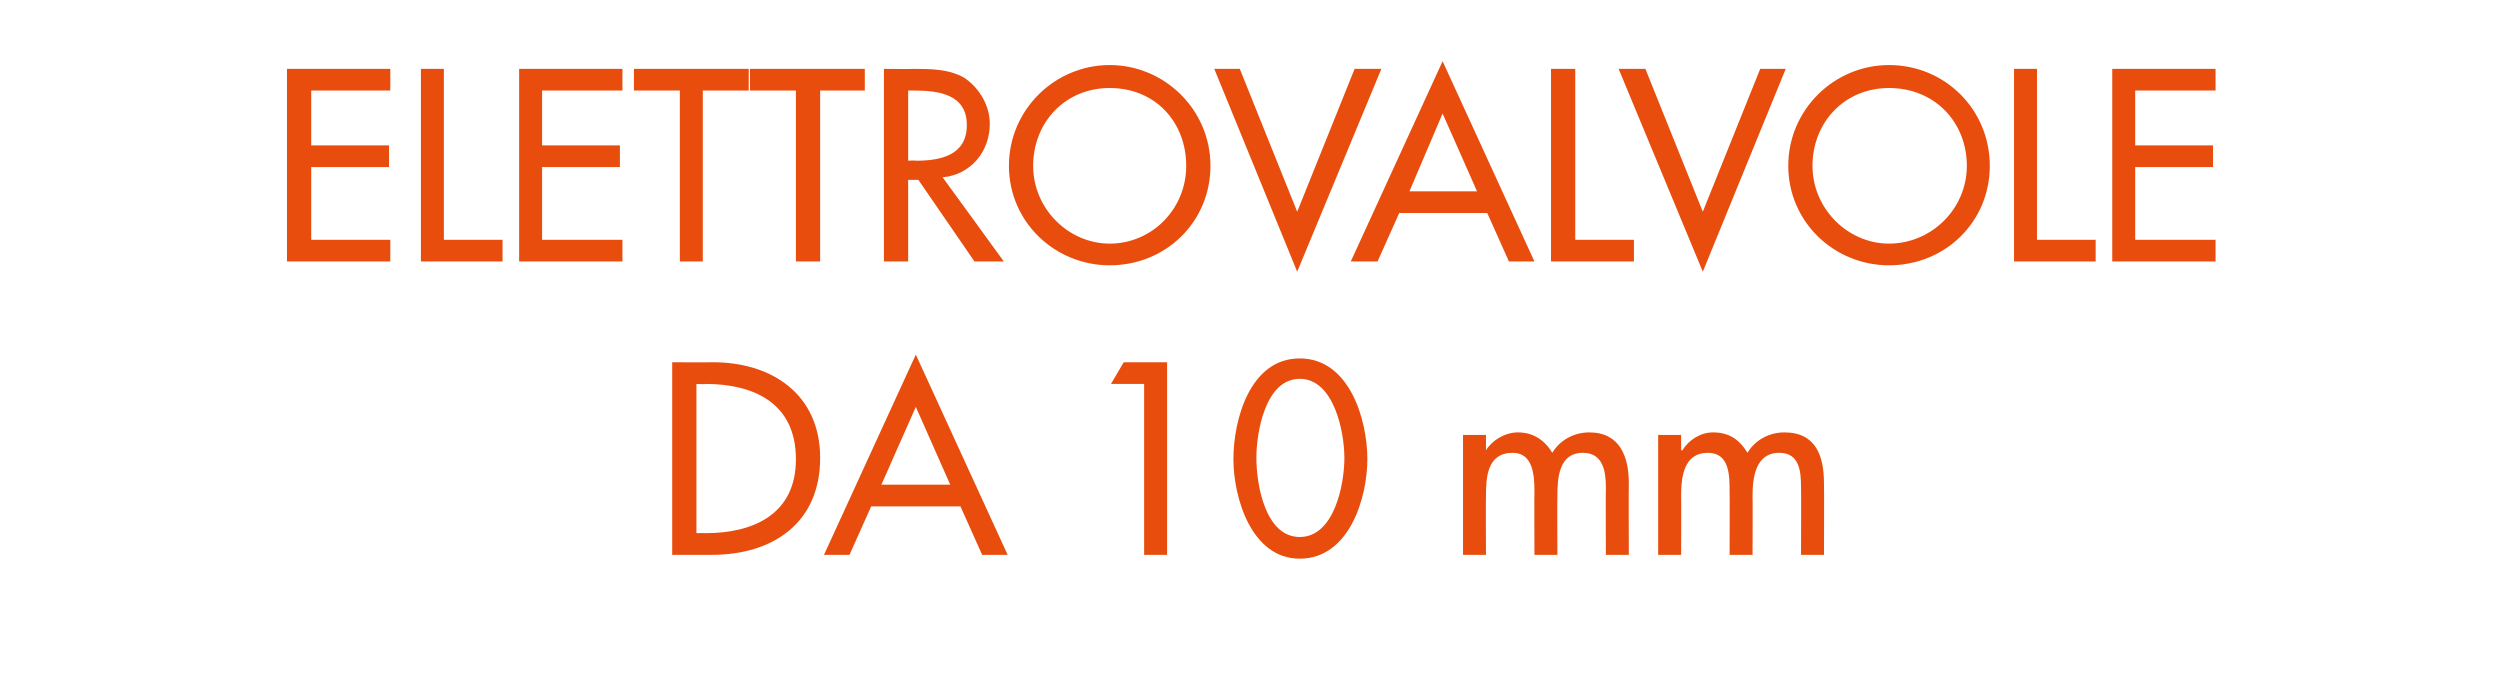
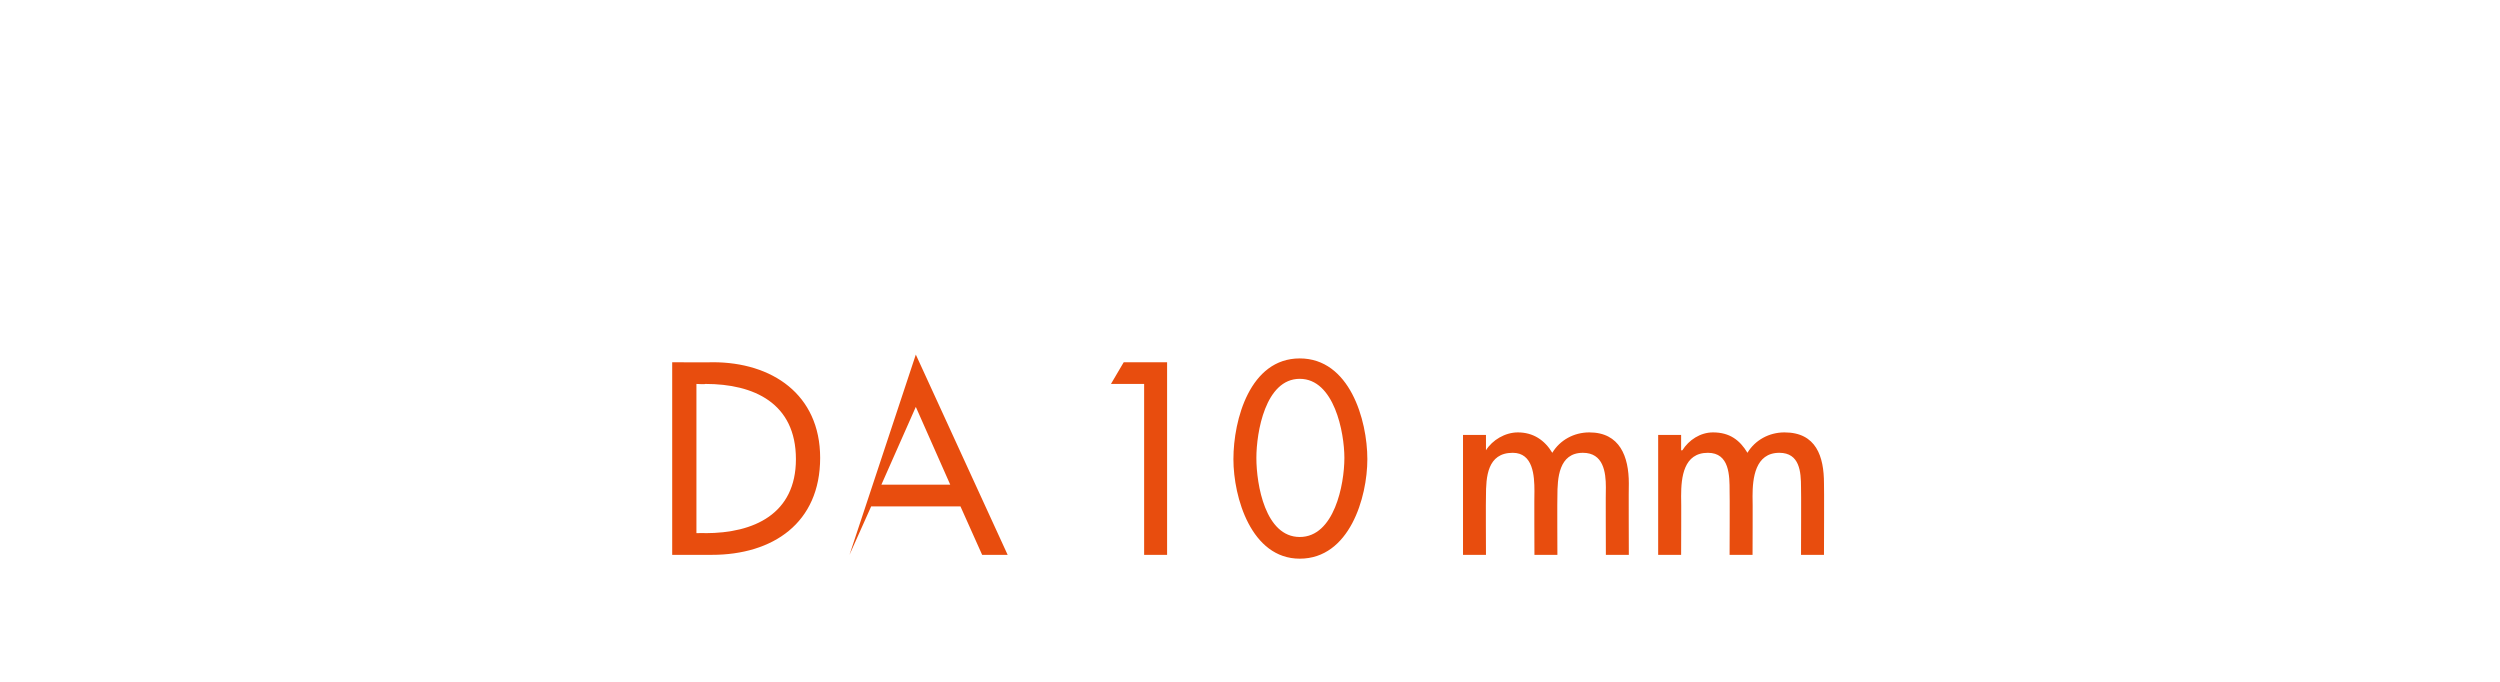
<svg xmlns="http://www.w3.org/2000/svg" version="1.1" width="196px" height="53.5px" viewBox="0 -4 196 53.5" style="top:-4px">
  <desc>ELETTROVALVOLE DA 10 mm</desc>
  <defs />
  <g id="Polygon204570">
-     <path d="M 52.7 24.4 C 52.7 24.4 55.86 24.42 55.9 24.4 C 60.5 24.4 64.3 26.9 64.3 31.9 C 64.3 37 60.6 39.5 55.8 39.5 C 55.8 39.5 52.7 39.5 52.7 39.5 L 52.7 24.4 Z M 54.6 37.8 C 54.6 37.8 55.28 37.78 55.3 37.8 C 59.1 37.8 62.4 36.3 62.4 32 C 62.4 27.6 59.1 26.1 55.3 26.1 C 55.28 26.14 54.6 26.1 54.6 26.1 L 54.6 37.8 Z M 68.3 35.7 L 66.6 39.5 L 64.6 39.5 L 71.8 23.8 L 79 39.5 L 77 39.5 L 75.3 35.7 L 68.3 35.7 Z M 71.8 27.9 L 69.1 34 L 74.5 34 L 71.8 27.9 Z M 87.1 26.1 L 88.1 24.4 L 91.5 24.4 L 91.5 39.5 L 89.7 39.5 L 89.7 26.1 L 87.1 26.1 Z M 96.7 32 C 96.7 28.9 98 24.1 101.9 24.1 C 105.8 24.1 107.2 28.9 107.2 32 C 107.2 35 105.8 39.8 101.9 39.8 C 98.1 39.8 96.7 35 96.7 32 Z M 98.5 31.9 C 98.5 34 99.2 38.1 101.9 38.1 C 104.6 38.1 105.4 34 105.4 31.9 C 105.4 29.9 104.6 25.7 101.9 25.7 C 99.2 25.7 98.5 29.9 98.5 31.9 Z M 116.5 31.3 C 116.5 31.3 116.52 31.32 116.5 31.3 C 117 30.5 118 29.9 119 29.9 C 120.2 29.9 121.1 30.5 121.7 31.5 C 122.3 30.5 123.4 29.9 124.6 29.9 C 127 29.9 127.7 31.8 127.7 33.9 C 127.68 33.9 127.7 39.5 127.7 39.5 L 125.9 39.5 C 125.9 39.5 125.88 34.2 125.9 34.2 C 125.9 33 125.7 31.5 124.1 31.5 C 122.2 31.5 122.1 33.5 122.1 34.9 C 122.08 34.9 122.1 39.5 122.1 39.5 L 120.3 39.5 C 120.3 39.5 120.28 34.54 120.3 34.5 C 120.3 33.3 120.2 31.5 118.6 31.5 C 116.6 31.5 116.5 33.4 116.5 34.9 C 116.48 34.9 116.5 39.5 116.5 39.5 L 114.7 39.5 L 114.7 30.1 L 116.5 30.1 L 116.5 31.3 Z M 131.8 31.3 C 131.8 31.3 131.86 31.32 131.9 31.3 C 132.4 30.5 133.3 29.9 134.3 29.9 C 135.6 29.9 136.4 30.5 137 31.5 C 137.6 30.5 138.7 29.9 139.9 29.9 C 142.4 29.9 143 31.8 143 33.9 C 143.02 33.9 143 39.5 143 39.5 L 141.2 39.5 C 141.2 39.5 141.22 34.2 141.2 34.2 C 141.2 33 141.1 31.5 139.5 31.5 C 137.6 31.5 137.4 33.5 137.4 34.9 C 137.42 34.9 137.4 39.5 137.4 39.5 L 135.6 39.5 C 135.6 39.5 135.62 34.54 135.6 34.5 C 135.6 33.3 135.6 31.5 133.9 31.5 C 132 31.5 131.8 33.4 131.8 34.9 C 131.82 34.9 131.8 39.5 131.8 39.5 L 130 39.5 L 130 30.1 L 131.8 30.1 L 131.8 31.3 Z " stroke="none" fill="#e84d0e" />
+     <path d="M 52.7 24.4 C 52.7 24.4 55.86 24.42 55.9 24.4 C 60.5 24.4 64.3 26.9 64.3 31.9 C 64.3 37 60.6 39.5 55.8 39.5 C 55.8 39.5 52.7 39.5 52.7 39.5 L 52.7 24.4 Z M 54.6 37.8 C 54.6 37.8 55.28 37.78 55.3 37.8 C 59.1 37.8 62.4 36.3 62.4 32 C 62.4 27.6 59.1 26.1 55.3 26.1 C 55.28 26.14 54.6 26.1 54.6 26.1 L 54.6 37.8 Z M 68.3 35.7 L 66.6 39.5 L 71.8 23.8 L 79 39.5 L 77 39.5 L 75.3 35.7 L 68.3 35.7 Z M 71.8 27.9 L 69.1 34 L 74.5 34 L 71.8 27.9 Z M 87.1 26.1 L 88.1 24.4 L 91.5 24.4 L 91.5 39.5 L 89.7 39.5 L 89.7 26.1 L 87.1 26.1 Z M 96.7 32 C 96.7 28.9 98 24.1 101.9 24.1 C 105.8 24.1 107.2 28.9 107.2 32 C 107.2 35 105.8 39.8 101.9 39.8 C 98.1 39.8 96.7 35 96.7 32 Z M 98.5 31.9 C 98.5 34 99.2 38.1 101.9 38.1 C 104.6 38.1 105.4 34 105.4 31.9 C 105.4 29.9 104.6 25.7 101.9 25.7 C 99.2 25.7 98.5 29.9 98.5 31.9 Z M 116.5 31.3 C 116.5 31.3 116.52 31.32 116.5 31.3 C 117 30.5 118 29.9 119 29.9 C 120.2 29.9 121.1 30.5 121.7 31.5 C 122.3 30.5 123.4 29.9 124.6 29.9 C 127 29.9 127.7 31.8 127.7 33.9 C 127.68 33.9 127.7 39.5 127.7 39.5 L 125.9 39.5 C 125.9 39.5 125.88 34.2 125.9 34.2 C 125.9 33 125.7 31.5 124.1 31.5 C 122.2 31.5 122.1 33.5 122.1 34.9 C 122.08 34.9 122.1 39.5 122.1 39.5 L 120.3 39.5 C 120.3 39.5 120.28 34.54 120.3 34.5 C 120.3 33.3 120.2 31.5 118.6 31.5 C 116.6 31.5 116.5 33.4 116.5 34.9 C 116.48 34.9 116.5 39.5 116.5 39.5 L 114.7 39.5 L 114.7 30.1 L 116.5 30.1 L 116.5 31.3 Z M 131.8 31.3 C 131.8 31.3 131.86 31.32 131.9 31.3 C 132.4 30.5 133.3 29.9 134.3 29.9 C 135.6 29.9 136.4 30.5 137 31.5 C 137.6 30.5 138.7 29.9 139.9 29.9 C 142.4 29.9 143 31.8 143 33.9 C 143.02 33.9 143 39.5 143 39.5 L 141.2 39.5 C 141.2 39.5 141.22 34.2 141.2 34.2 C 141.2 33 141.1 31.5 139.5 31.5 C 137.6 31.5 137.4 33.5 137.4 34.9 C 137.42 34.9 137.4 39.5 137.4 39.5 L 135.6 39.5 C 135.6 39.5 135.62 34.54 135.6 34.5 C 135.6 33.3 135.6 31.5 133.9 31.5 C 132 31.5 131.8 33.4 131.8 34.9 C 131.82 34.9 131.8 39.5 131.8 39.5 L 130 39.5 L 130 30.1 L 131.8 30.1 L 131.8 31.3 Z " stroke="none" fill="#e84d0e" />
  </g>
  <g id="Polygon204569">
-     <path d="M 22.5 1.4 L 30.6 1.4 L 30.6 3.1 L 24.4 3.1 L 24.4 7.4 L 30.5 7.4 L 30.5 9.1 L 24.4 9.1 L 24.4 14.8 L 30.6 14.8 L 30.6 16.5 L 22.5 16.5 L 22.5 1.4 Z M 34.8 14.8 L 39.4 14.8 L 39.4 16.5 L 33 16.5 L 33 1.4 L 34.8 1.4 L 34.8 14.8 Z M 40.7 1.4 L 48.8 1.4 L 48.8 3.1 L 42.5 3.1 L 42.5 7.4 L 48.6 7.4 L 48.6 9.1 L 42.5 9.1 L 42.5 14.8 L 48.8 14.8 L 48.8 16.5 L 40.7 16.5 L 40.7 1.4 Z M 55.1 16.5 L 53.3 16.5 L 53.3 3.1 L 49.7 3.1 L 49.7 1.4 L 58.7 1.4 L 58.7 3.1 L 55.1 3.1 L 55.1 16.5 Z M 64.3 16.5 L 62.4 16.5 L 62.4 3.1 L 58.8 3.1 L 58.8 1.4 L 67.8 1.4 L 67.8 3.1 L 64.3 3.1 L 64.3 16.5 Z M 78.7 16.5 L 76.4 16.5 L 72 10.1 L 71.2 10.1 L 71.2 16.5 L 69.3 16.5 L 69.3 1.4 C 69.3 1.4 71.6 1.42 71.6 1.4 C 72.9 1.4 74.4 1.4 75.6 2.1 C 76.8 2.9 77.6 4.3 77.6 5.7 C 77.6 7.9 76.1 9.7 73.9 9.9 C 73.94 9.94 78.7 16.5 78.7 16.5 Z M 71.2 8.6 C 71.2 8.6 71.8 8.56 71.8 8.6 C 73.7 8.6 75.8 8.2 75.8 5.8 C 75.8 3.4 73.6 3.1 71.7 3.1 C 71.7 3.1 71.2 3.1 71.2 3.1 L 71.2 8.6 Z M 94.9 9 C 94.9 13.4 91.4 16.8 87 16.8 C 82.7 16.8 79.1 13.4 79.1 9 C 79.1 4.6 82.7 1.1 87 1.1 C 91.3 1.1 94.9 4.6 94.9 9 Z M 93 9 C 93 5.6 90.6 2.9 87 2.9 C 83.5 2.9 81 5.6 81 9 C 81 12.4 83.8 15.1 87 15.1 C 90.3 15.1 93 12.4 93 9 Z M 101.7 12.6 L 106.2 1.4 L 108.3 1.4 L 101.7 17.3 L 95.2 1.4 L 97.2 1.4 L 101.7 12.6 Z M 109.7 12.7 L 108 16.5 L 105.9 16.5 L 113.1 0.8 L 120.3 16.5 L 118.3 16.5 L 116.6 12.7 L 109.7 12.7 Z M 113.1 4.9 L 110.5 11 L 115.8 11 L 113.1 4.9 Z M 123.5 14.8 L 128.1 14.8 L 128.1 16.5 L 121.6 16.5 L 121.6 1.4 L 123.5 1.4 L 123.5 14.8 Z M 133.5 12.6 L 138 1.4 L 140 1.4 L 133.5 17.3 L 126.9 1.4 L 129 1.4 L 133.5 12.6 Z M 156 9 C 156 13.4 152.5 16.8 148.1 16.8 C 143.8 16.8 140.2 13.4 140.2 9 C 140.2 4.6 143.8 1.1 148.1 1.1 C 152.5 1.1 156 4.6 156 9 Z M 154.2 9 C 154.2 5.6 151.7 2.9 148.1 2.9 C 144.6 2.9 142.1 5.6 142.1 9 C 142.1 12.4 144.9 15.1 148.1 15.1 C 151.4 15.1 154.2 12.4 154.2 9 Z M 159.7 14.8 L 164.3 14.8 L 164.3 16.5 L 157.9 16.5 L 157.9 1.4 L 159.7 1.4 L 159.7 14.8 Z M 165.6 1.4 L 173.7 1.4 L 173.7 3.1 L 167.4 3.1 L 167.4 7.4 L 173.5 7.4 L 173.5 9.1 L 167.4 9.1 L 167.4 14.8 L 173.7 14.8 L 173.7 16.5 L 165.6 16.5 L 165.6 1.4 Z " stroke="none" fill="#e84d0e" />
-   </g>
+     </g>
</svg>